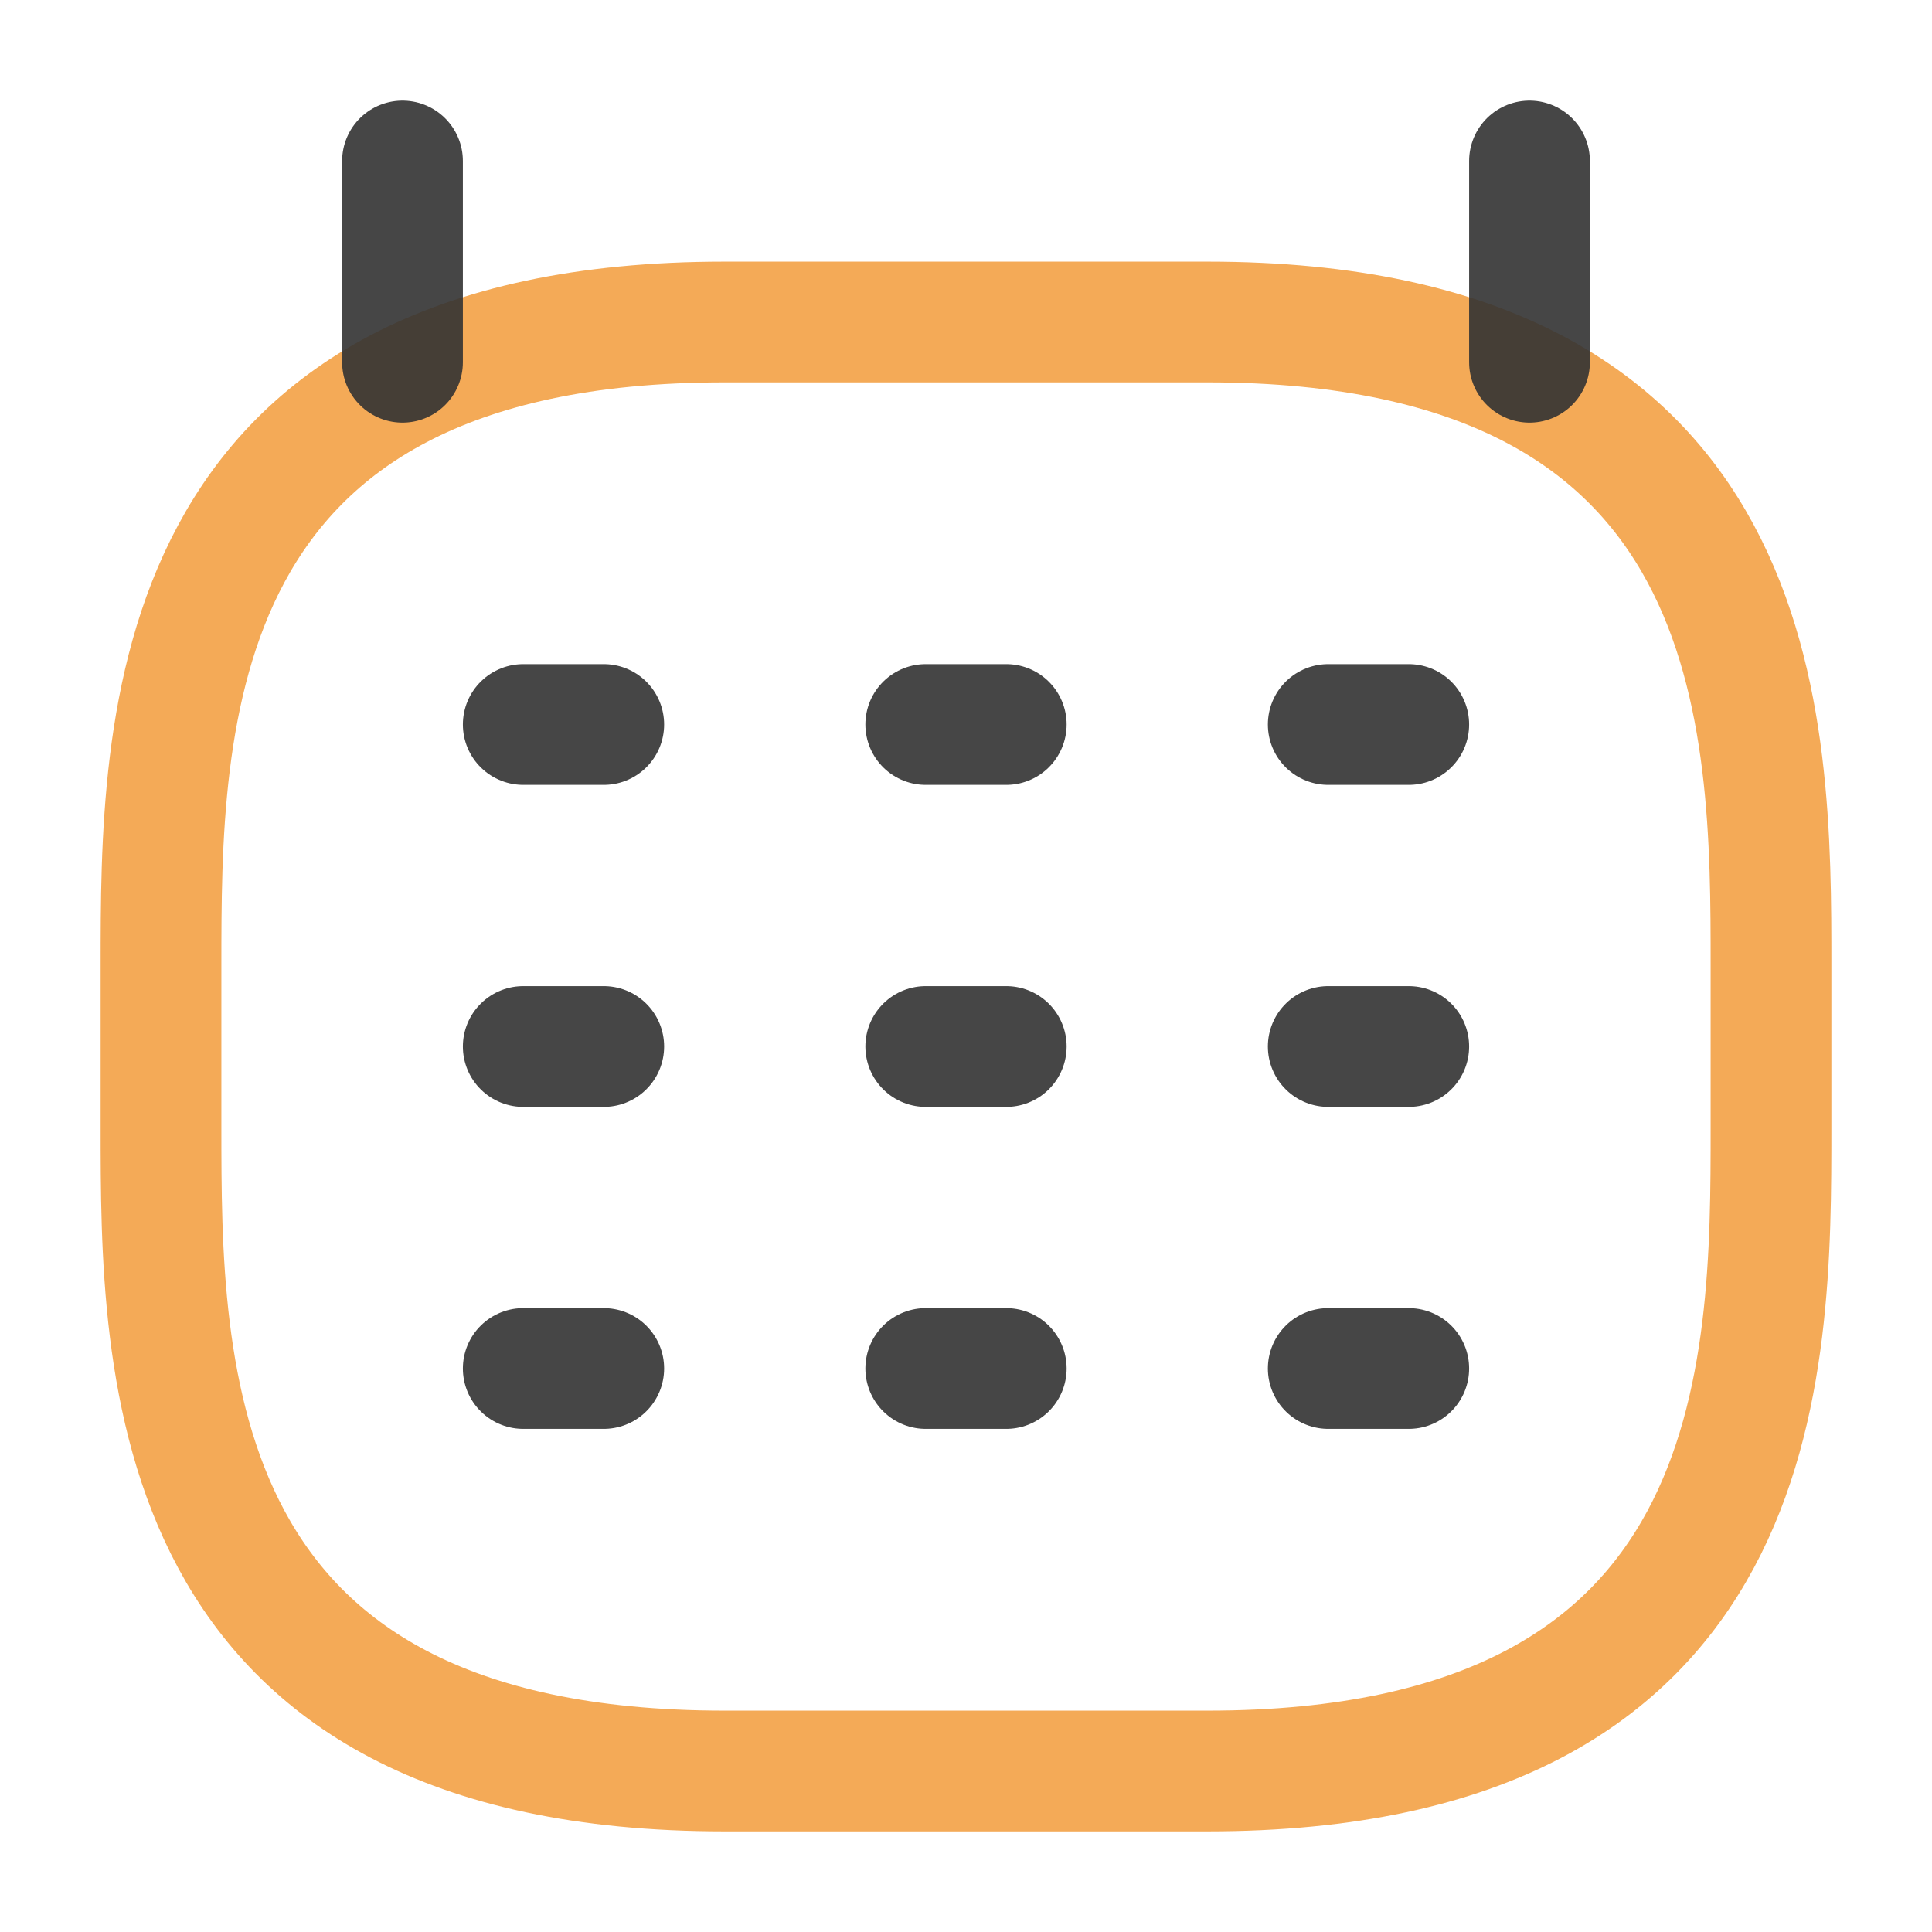
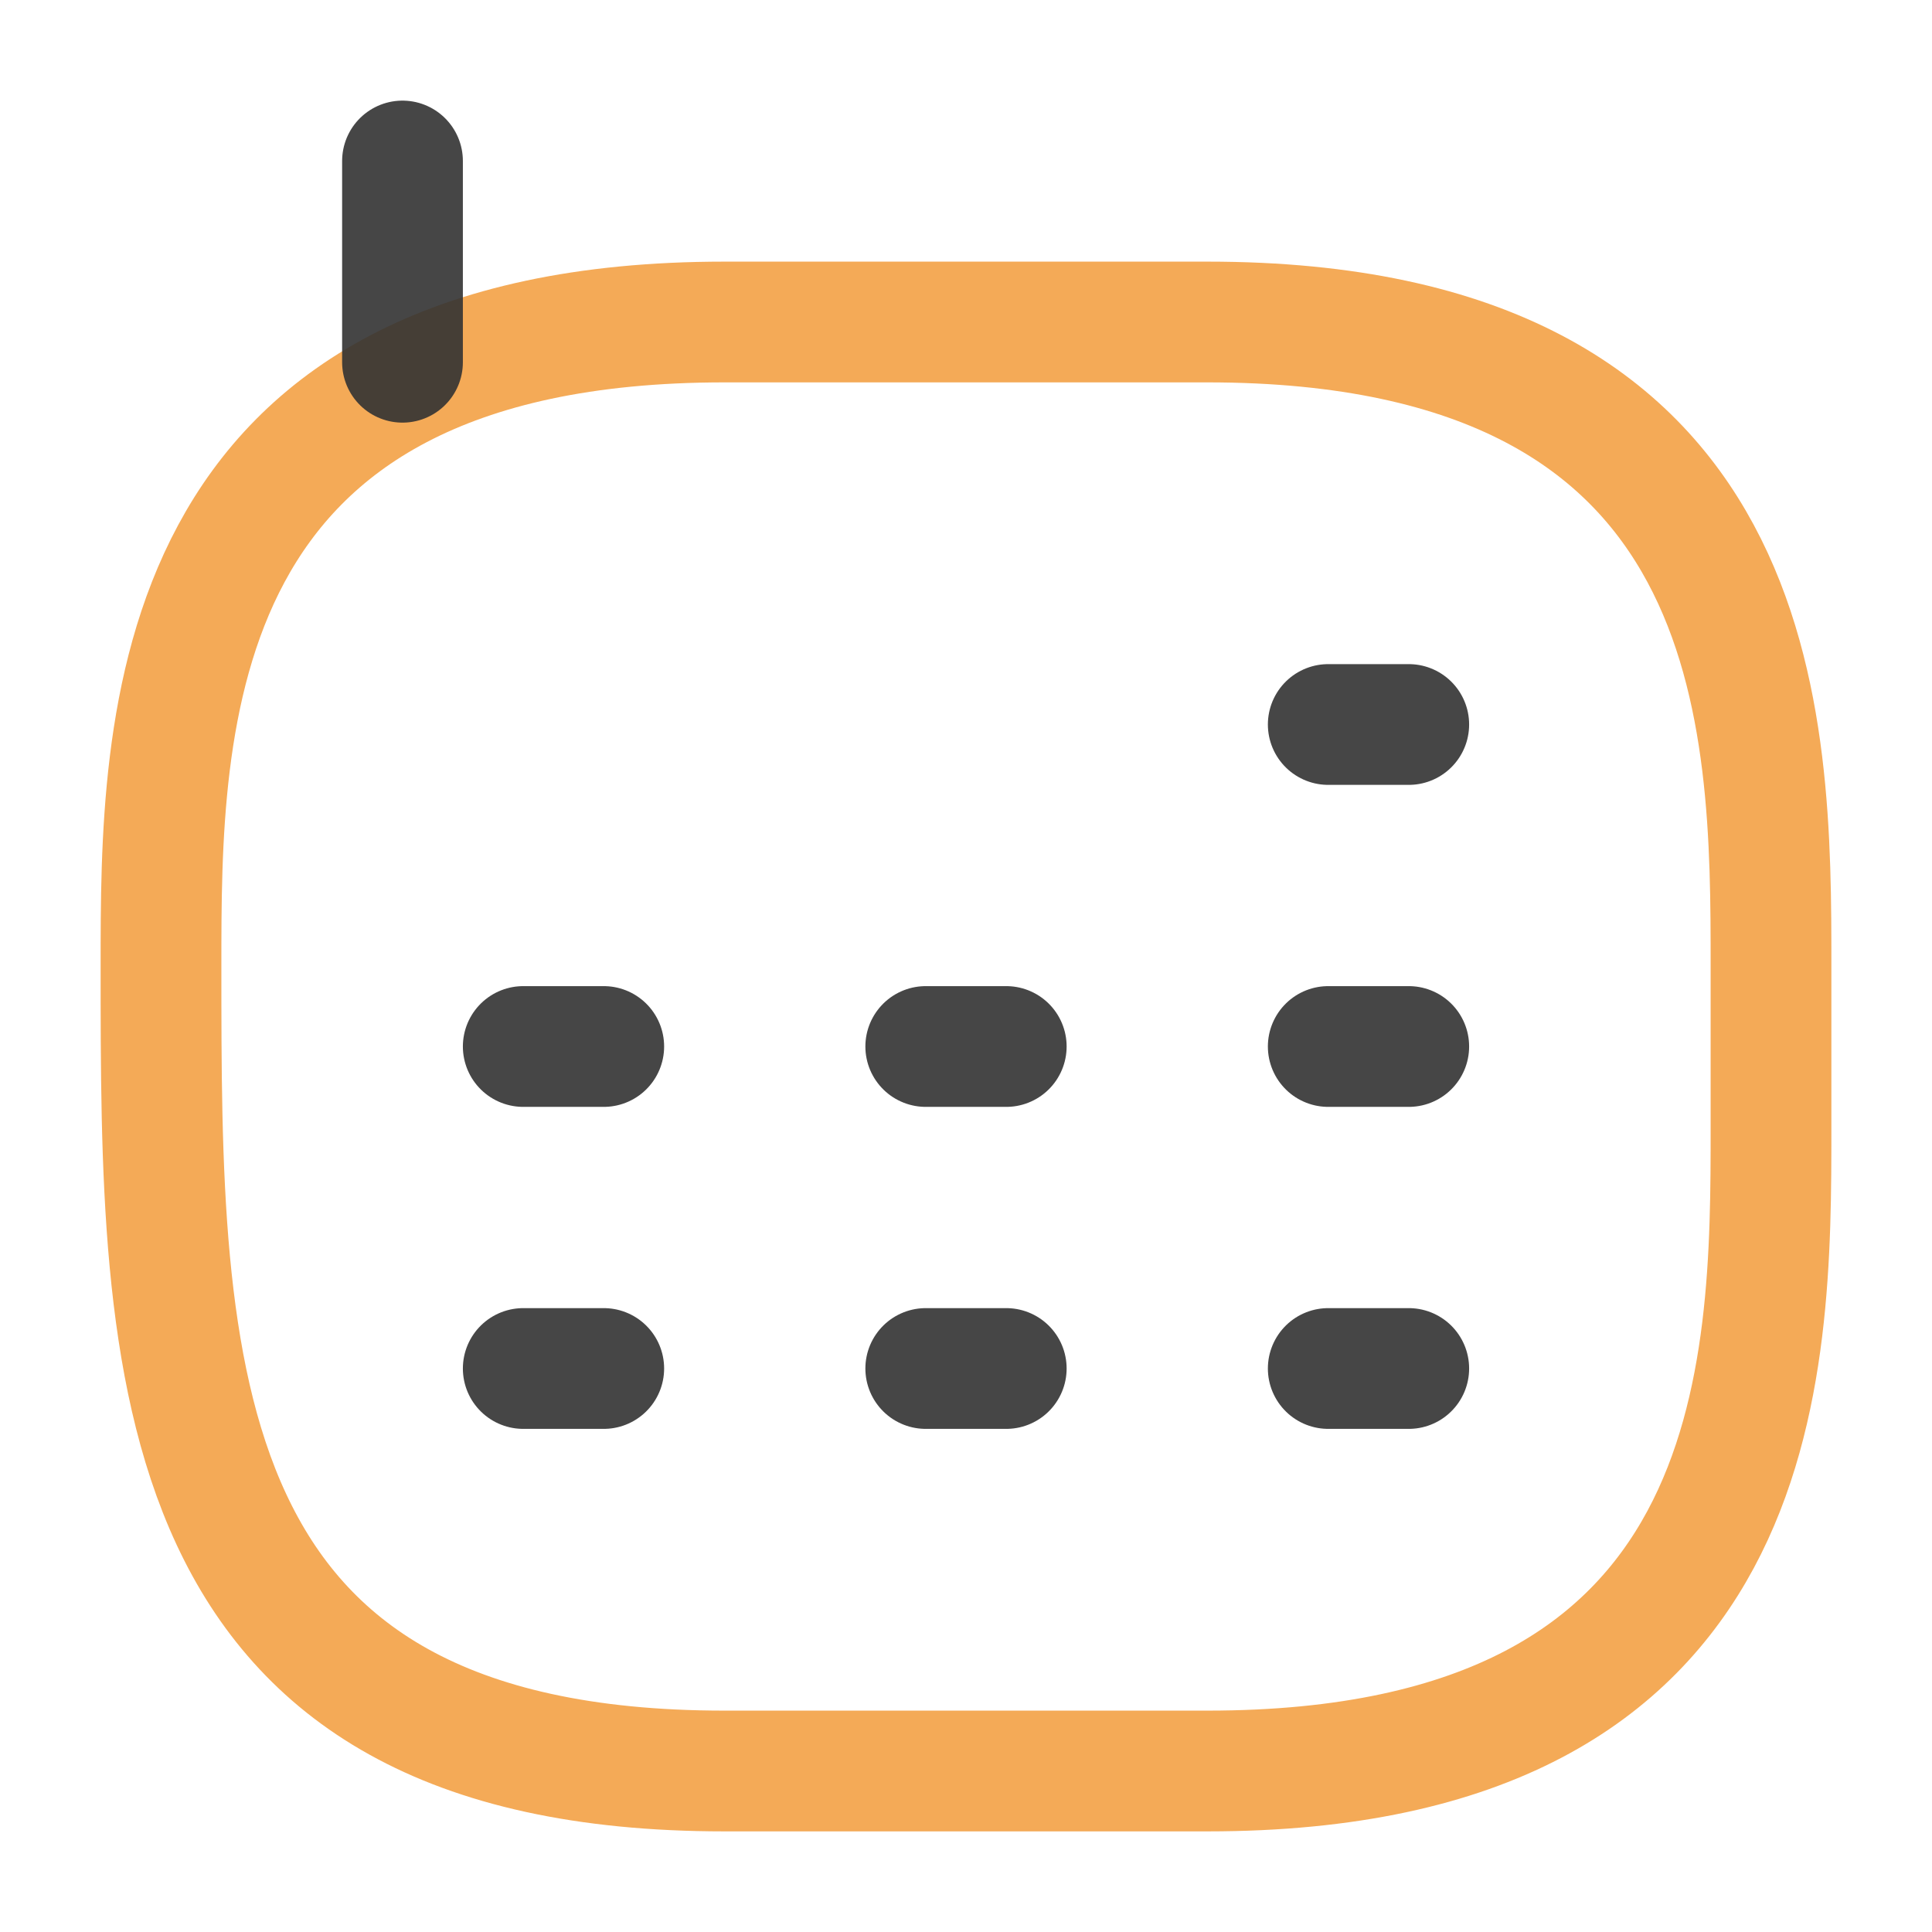
<svg xmlns="http://www.w3.org/2000/svg" width="24" height="24" viewBox="0 0 24 24" fill="none">
-   <path d="M2 12V14C2 17 2 22 9 22H15C22 22 22 17 22 14V12C22 9 22 4 15 4H9C2 4 2 9 2 12Z" stroke="#F4AA57" stroke-width="1.5" stroke-linecap="round" />
+   <path d="M2 12C2 17 2 22 9 22H15C22 22 22 17 22 14V12C22 9 22 4 15 4H9C2 4 2 9 2 12Z" stroke="#F4AA57" stroke-width="1.5" stroke-linecap="round" />
  <path d="M5 2V4.5" stroke="#323232" stroke-opacity="0.9" stroke-width="1.5" stroke-linecap="round" />
-   <path d="M19 2V4.5" stroke="#323232" stroke-opacity="0.9" stroke-width="1.5" stroke-linecap="round" />
  <path d="M6.5 17H7.5" stroke="#323232" stroke-opacity="0.9" stroke-width="1.5" stroke-linecap="round" stroke-linejoin="round" />
  <path d="M6.5 13H7.5" stroke="#323232" stroke-opacity="0.9" stroke-width="1.5" stroke-linecap="round" stroke-linejoin="round" />
-   <path d="M6.5 9H7.5" stroke="#323232" stroke-opacity="0.9" stroke-width="1.5" stroke-linecap="round" stroke-linejoin="round" />
  <path d="M11.5 17H12.5" stroke="#323232" stroke-opacity="0.9" stroke-width="1.5" stroke-linecap="round" stroke-linejoin="round" />
  <path d="M11.5 13H12.5" stroke="#323232" stroke-opacity="0.9" stroke-width="1.5" stroke-linecap="round" stroke-linejoin="round" />
-   <path d="M11.5 9H12.5" stroke="#323232" stroke-opacity="0.9" stroke-width="1.5" stroke-linecap="round" stroke-linejoin="round" />
  <path d="M16.5 17H17.5" stroke="#323232" stroke-opacity="0.9" stroke-width="1.5" stroke-linecap="round" stroke-linejoin="round" />
  <path d="M16.5 13H17.5" stroke="#323232" stroke-opacity="0.9" stroke-width="1.5" stroke-linecap="round" stroke-linejoin="round" />
  <path d="M16.5 9H17.5" stroke="#323232" stroke-opacity="0.9" stroke-width="1.5" stroke-linecap="round" stroke-linejoin="round" />
</svg>